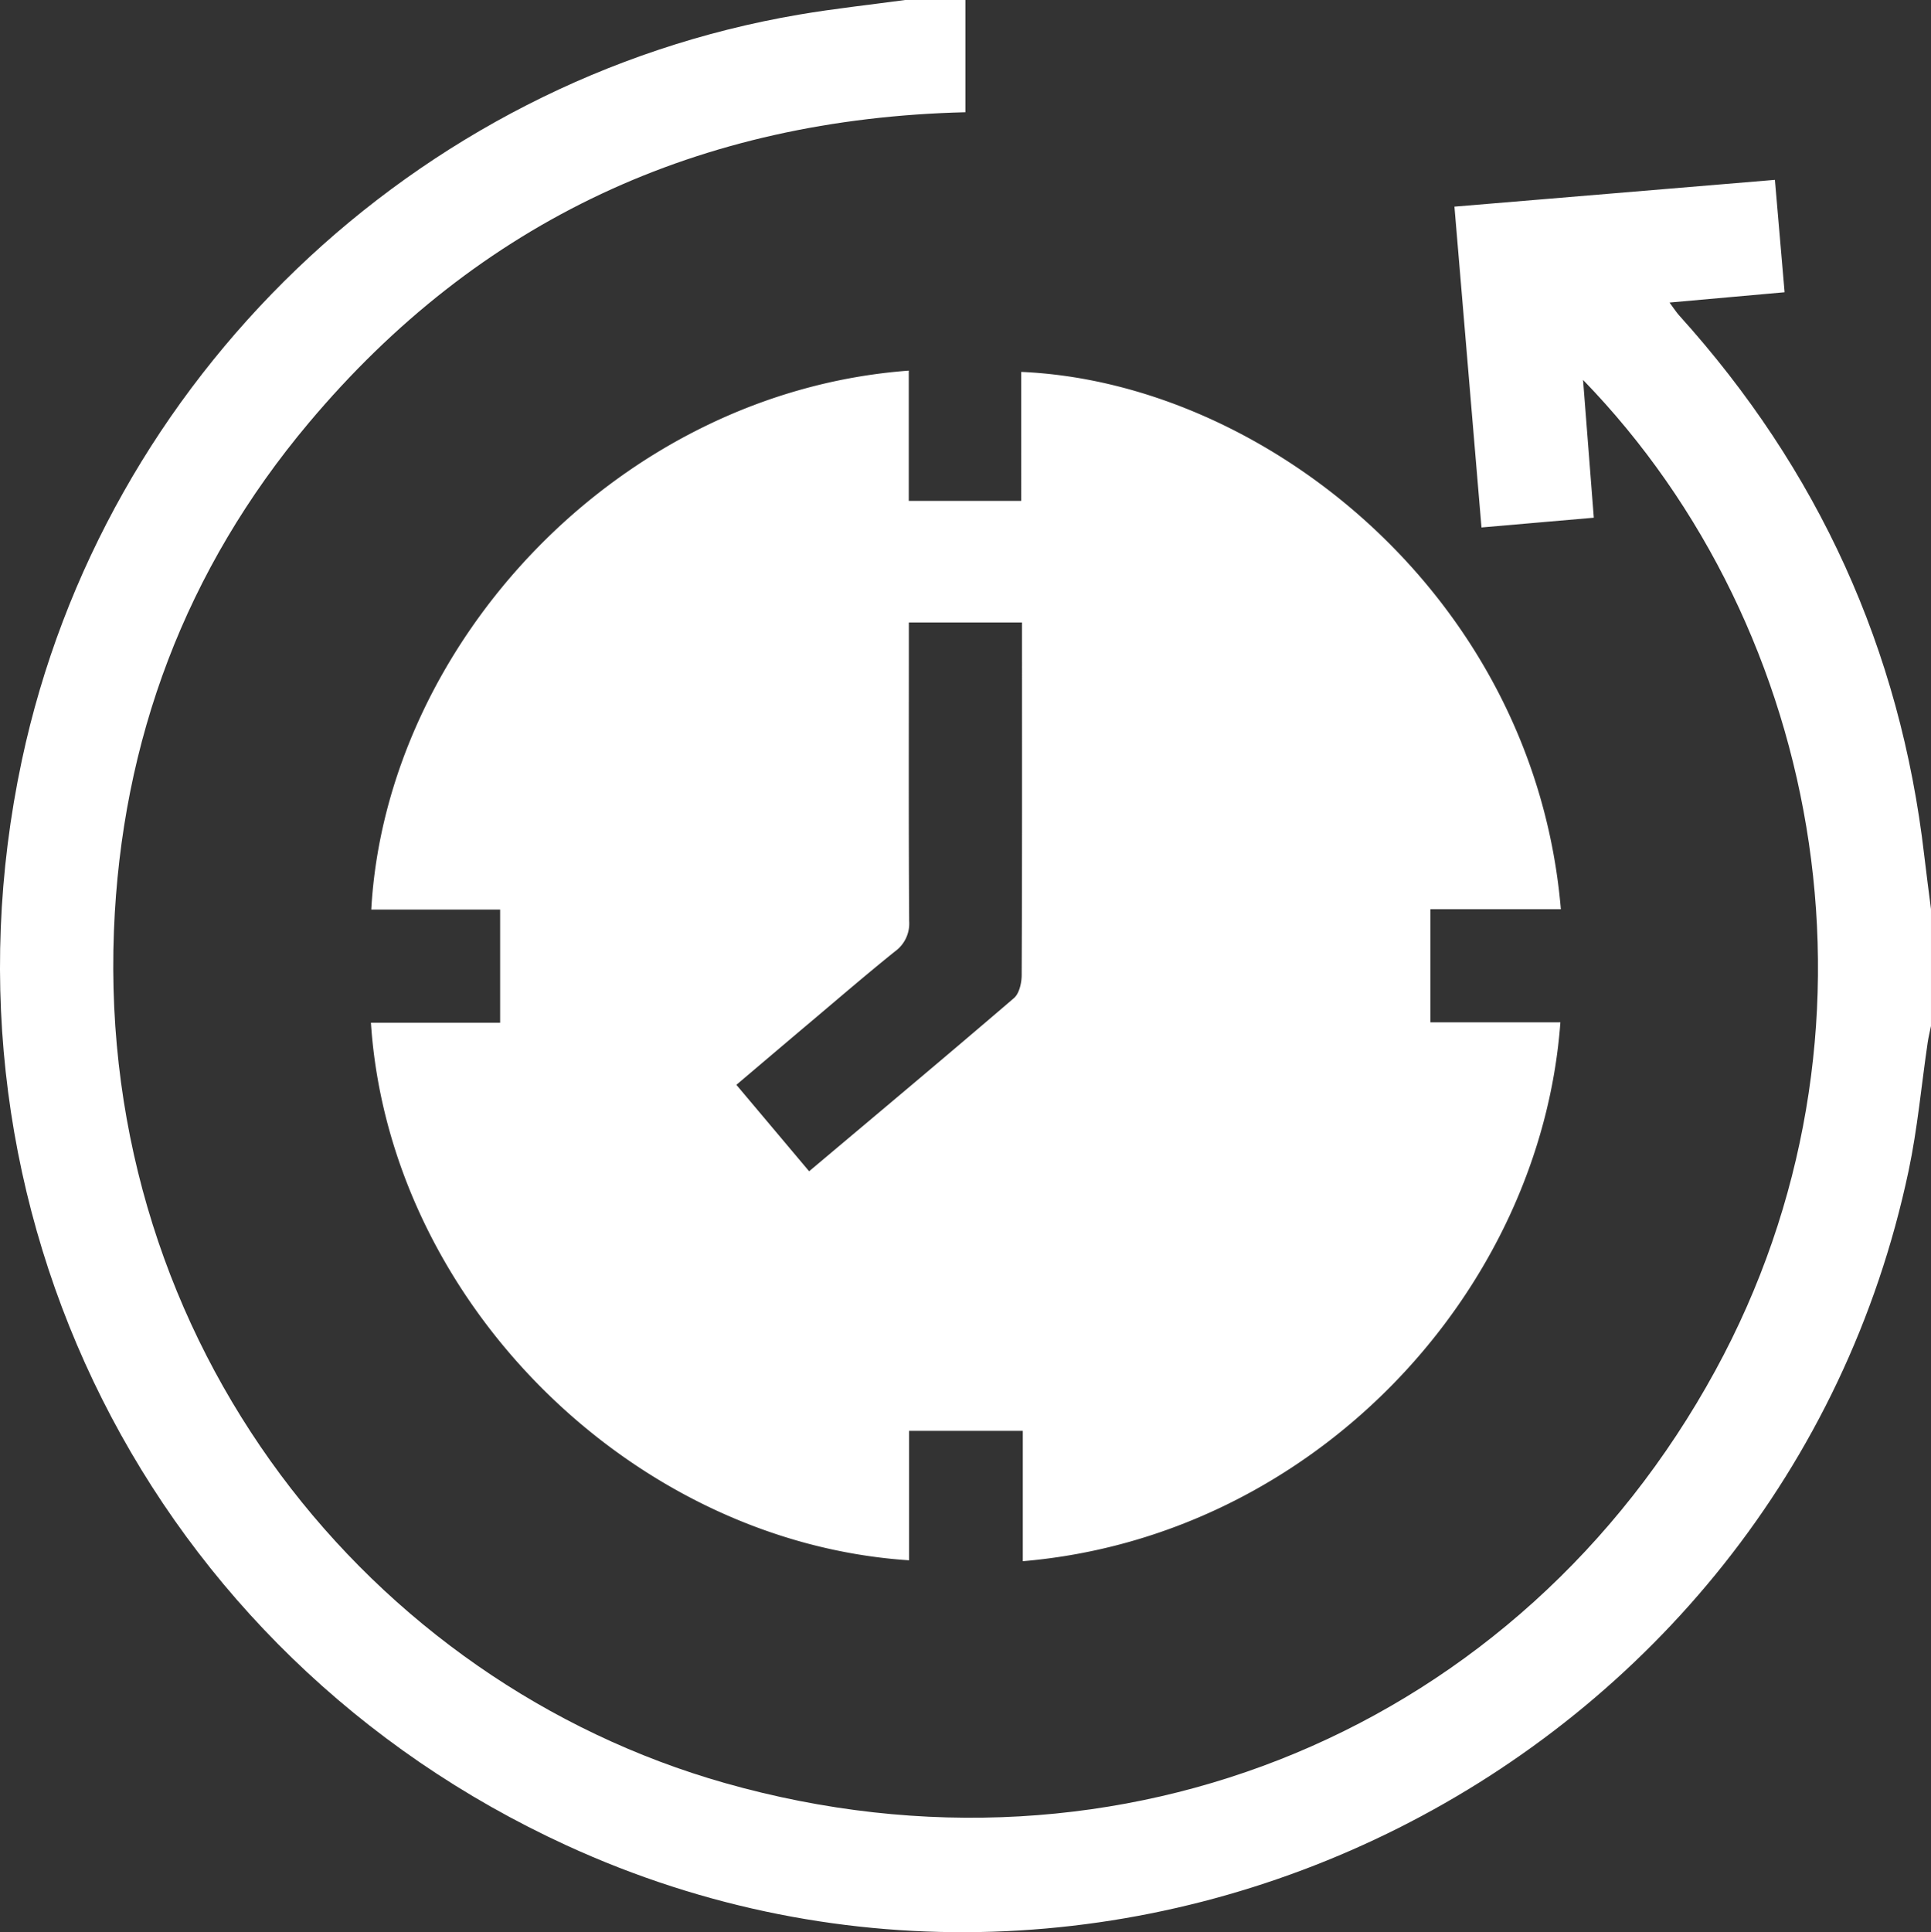
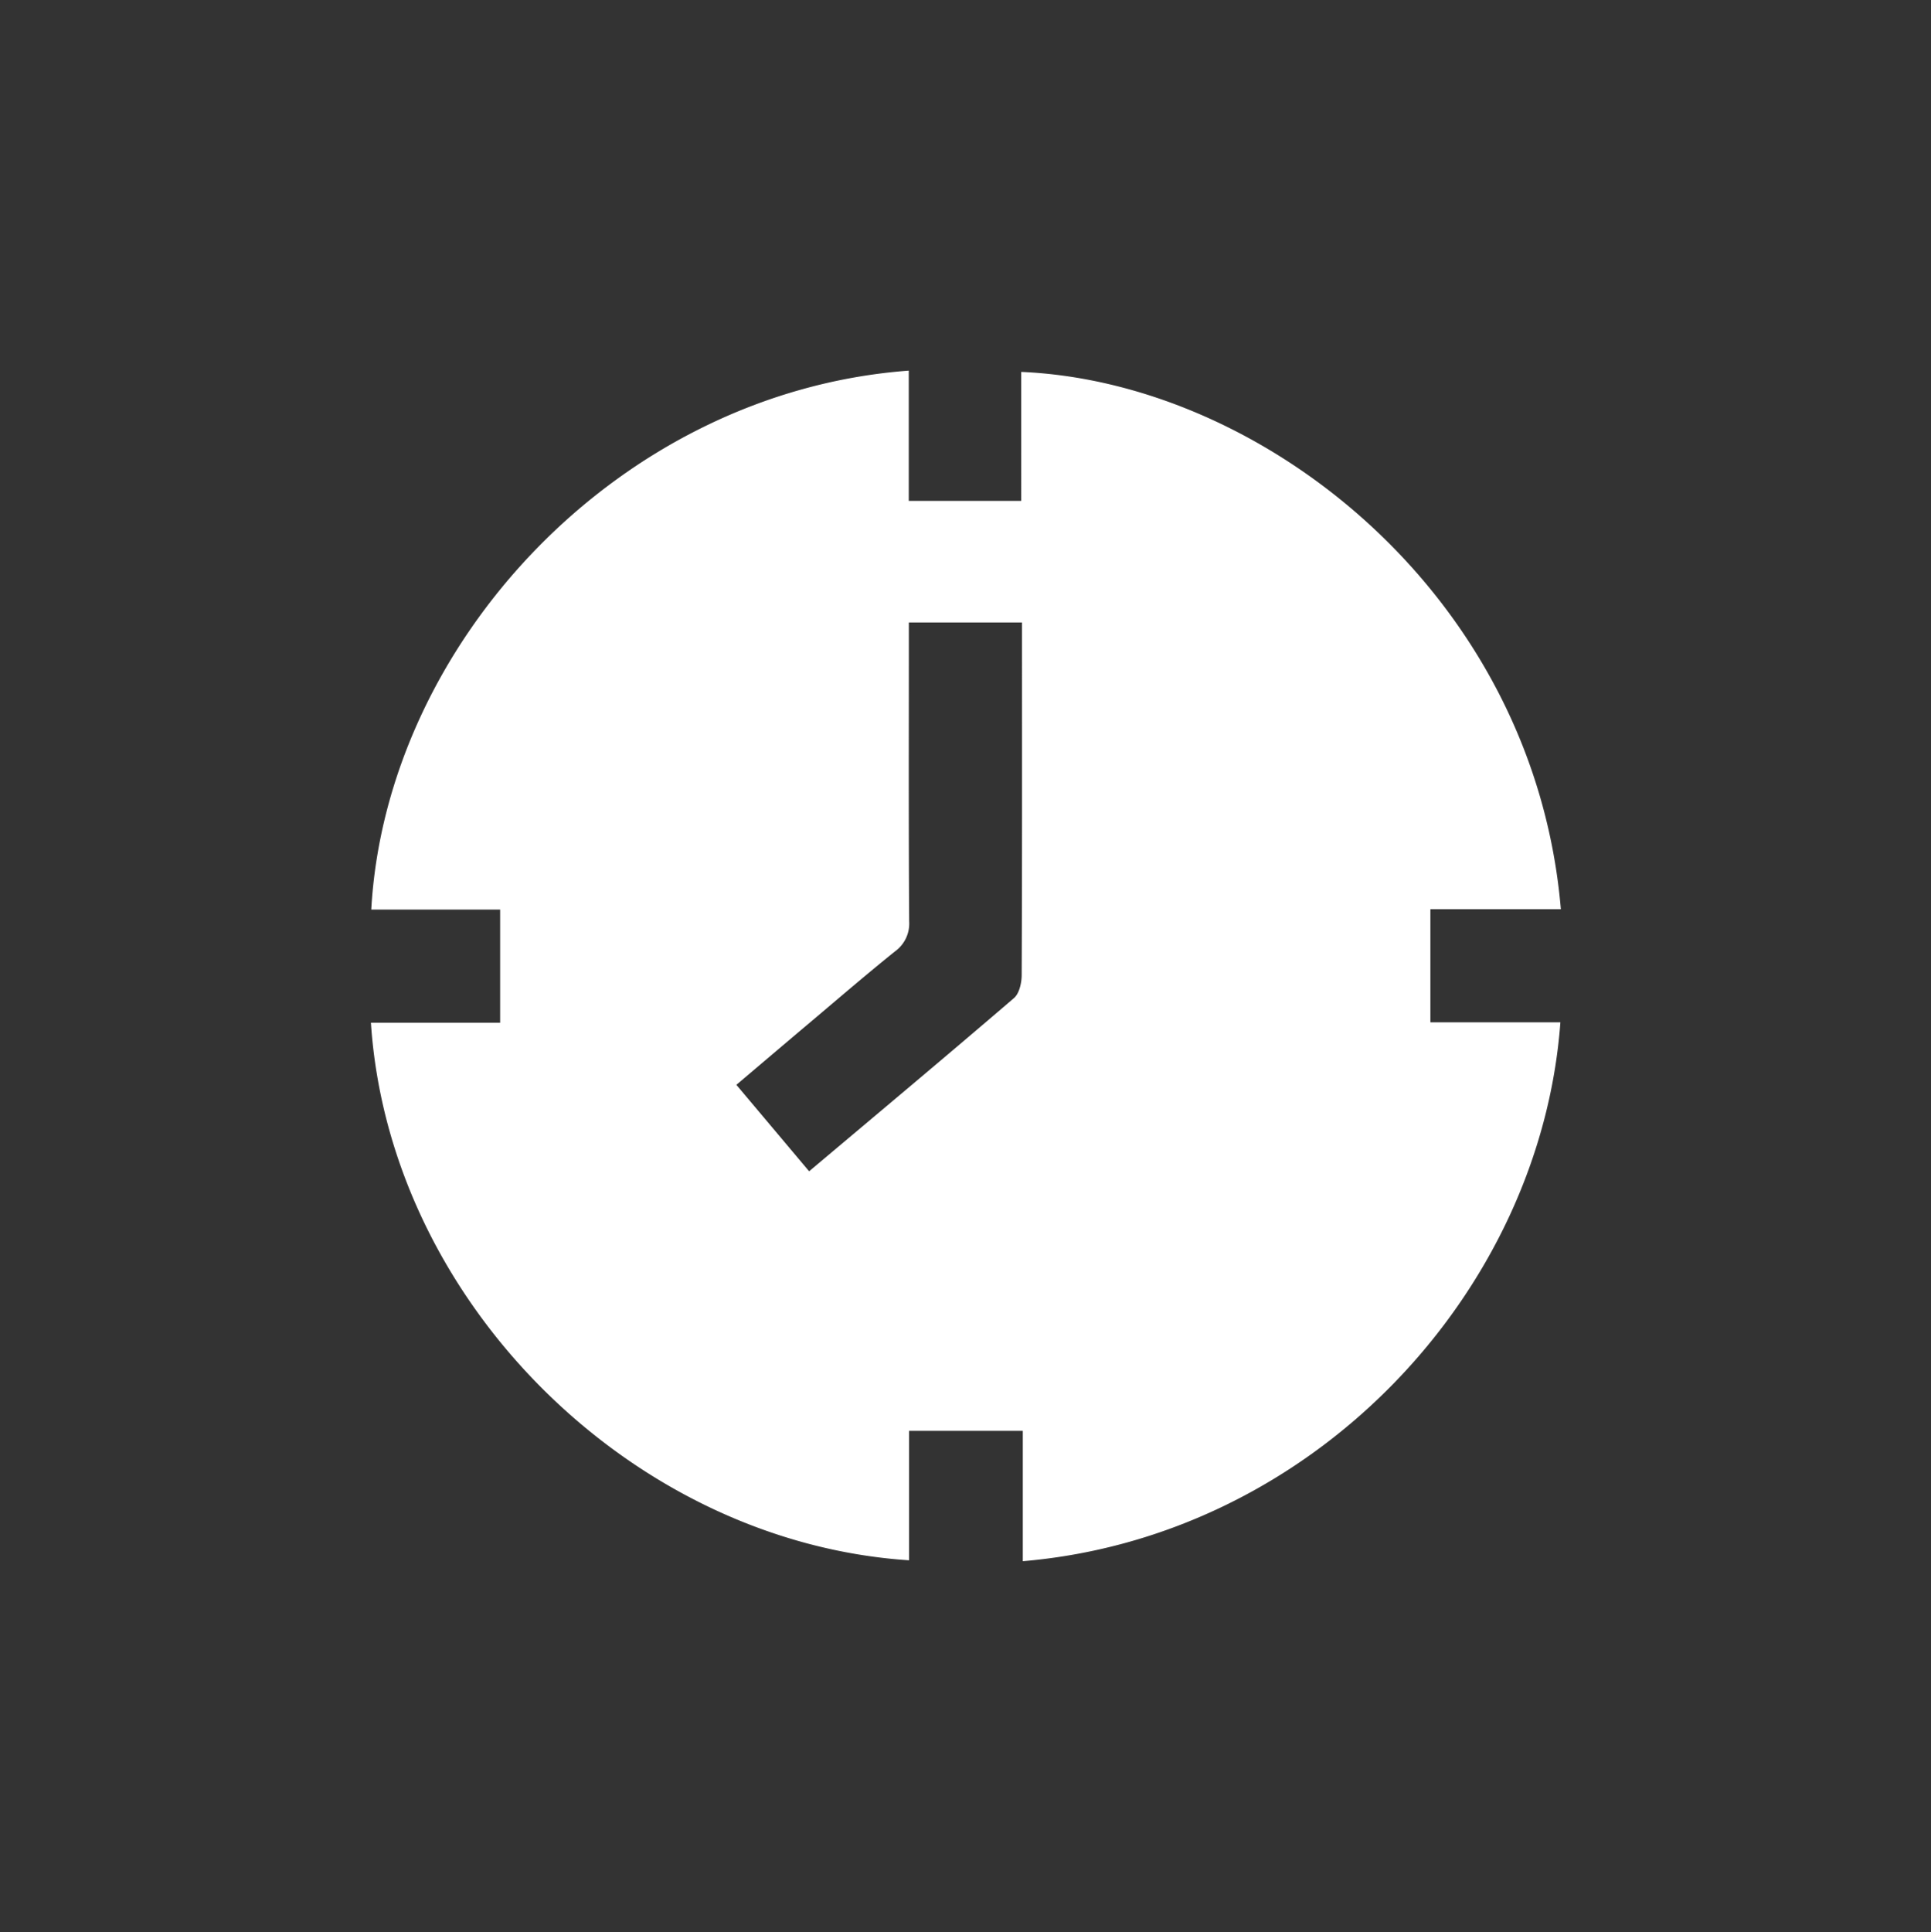
<svg xmlns="http://www.w3.org/2000/svg" width="383.225" height="383.417" viewBox="0 0 383.225 383.417">
  <rect x="0" y="0" width="383.225" height="383.417" fill="#333333" stroke="none" />
  <g id="Time-saving_and_resource_management." data-name="Time-saving and resource management." transform="translate(-2623 -2367.5)">
-     <path id="Path_2270" data-name="Path 2270" d="M191.6,0V22.273c-52.728,1.274-96.485,21.36-130.342,61.669C36.871,112.974,24.095,146.855,22.611,184.7,19.39,266.876,73.478,333.862,143.918,353.836c78.6,22.288,157.721-10.849,196.49-81.836,36.364-66.583,21.95-146.976-26.235-196.609.737,9.45,1.413,18.13,2.132,27.34l-22.29,1.935c-1.784-21.162-3.557-42.188-5.367-63.661l63.6-5.317c.649,7.523,1.265,14.674,1.923,22.305l-22.835,2.041c.817,1.1,1.314,1.893,1.933,2.579,27.574,30.547,43.869,66.208,48.612,107.116.412,3.56.892,7.113,1.341,10.669v23.2c-.221,1.089-.492,2.17-.654,3.267-1.252,8.5-2.018,17.1-3.792,25.481C353.675,351.009,222.7,416.792,112.467,366.208,29.8,328.274-14.6,239.877,4.331,150.9c16.1-75.658,77.923-135.02,154.243-148C165.552,1.71,172.6.955,179.622,0Z" transform="translate(2623 2367.5)" fill="#fff" />
    <path id="Path_2271" data-name="Path 2271" d="M309.766,180.419H283.874v22.448h25.8C305.732,256.5,260.762,304.874,202.984,309.8V283.93H180.413v25.69c-54.983-3.615-103.173-51.363-106.8-106.676H99.259V180.495H73.681c2.935-52.667,48.972-102.658,106.674-106.948V99.391h22.318V73.8C250.951,75.868,304.5,118.34,309.766,180.419M160.577,232.425c13.849-11.659,27.325-22.927,40.652-34.368,1.059-.909,1.527-3.015,1.533-4.569.1-22.065.065-44.131.065-66.2v-3.765H180.37v4.313c0,18.325-.057,36.652.064,54.977a6.807,6.807,0,0,1-2.816,5.979c-5.729,4.607-11.3,9.41-16.923,14.15-4.815,4.06-9.612,8.14-14.554,12.327,4.923,5.848,9.563,11.362,14.436,17.153" transform="translate(2623 2367.5)" fill="#fff" />
  </g>
</svg>